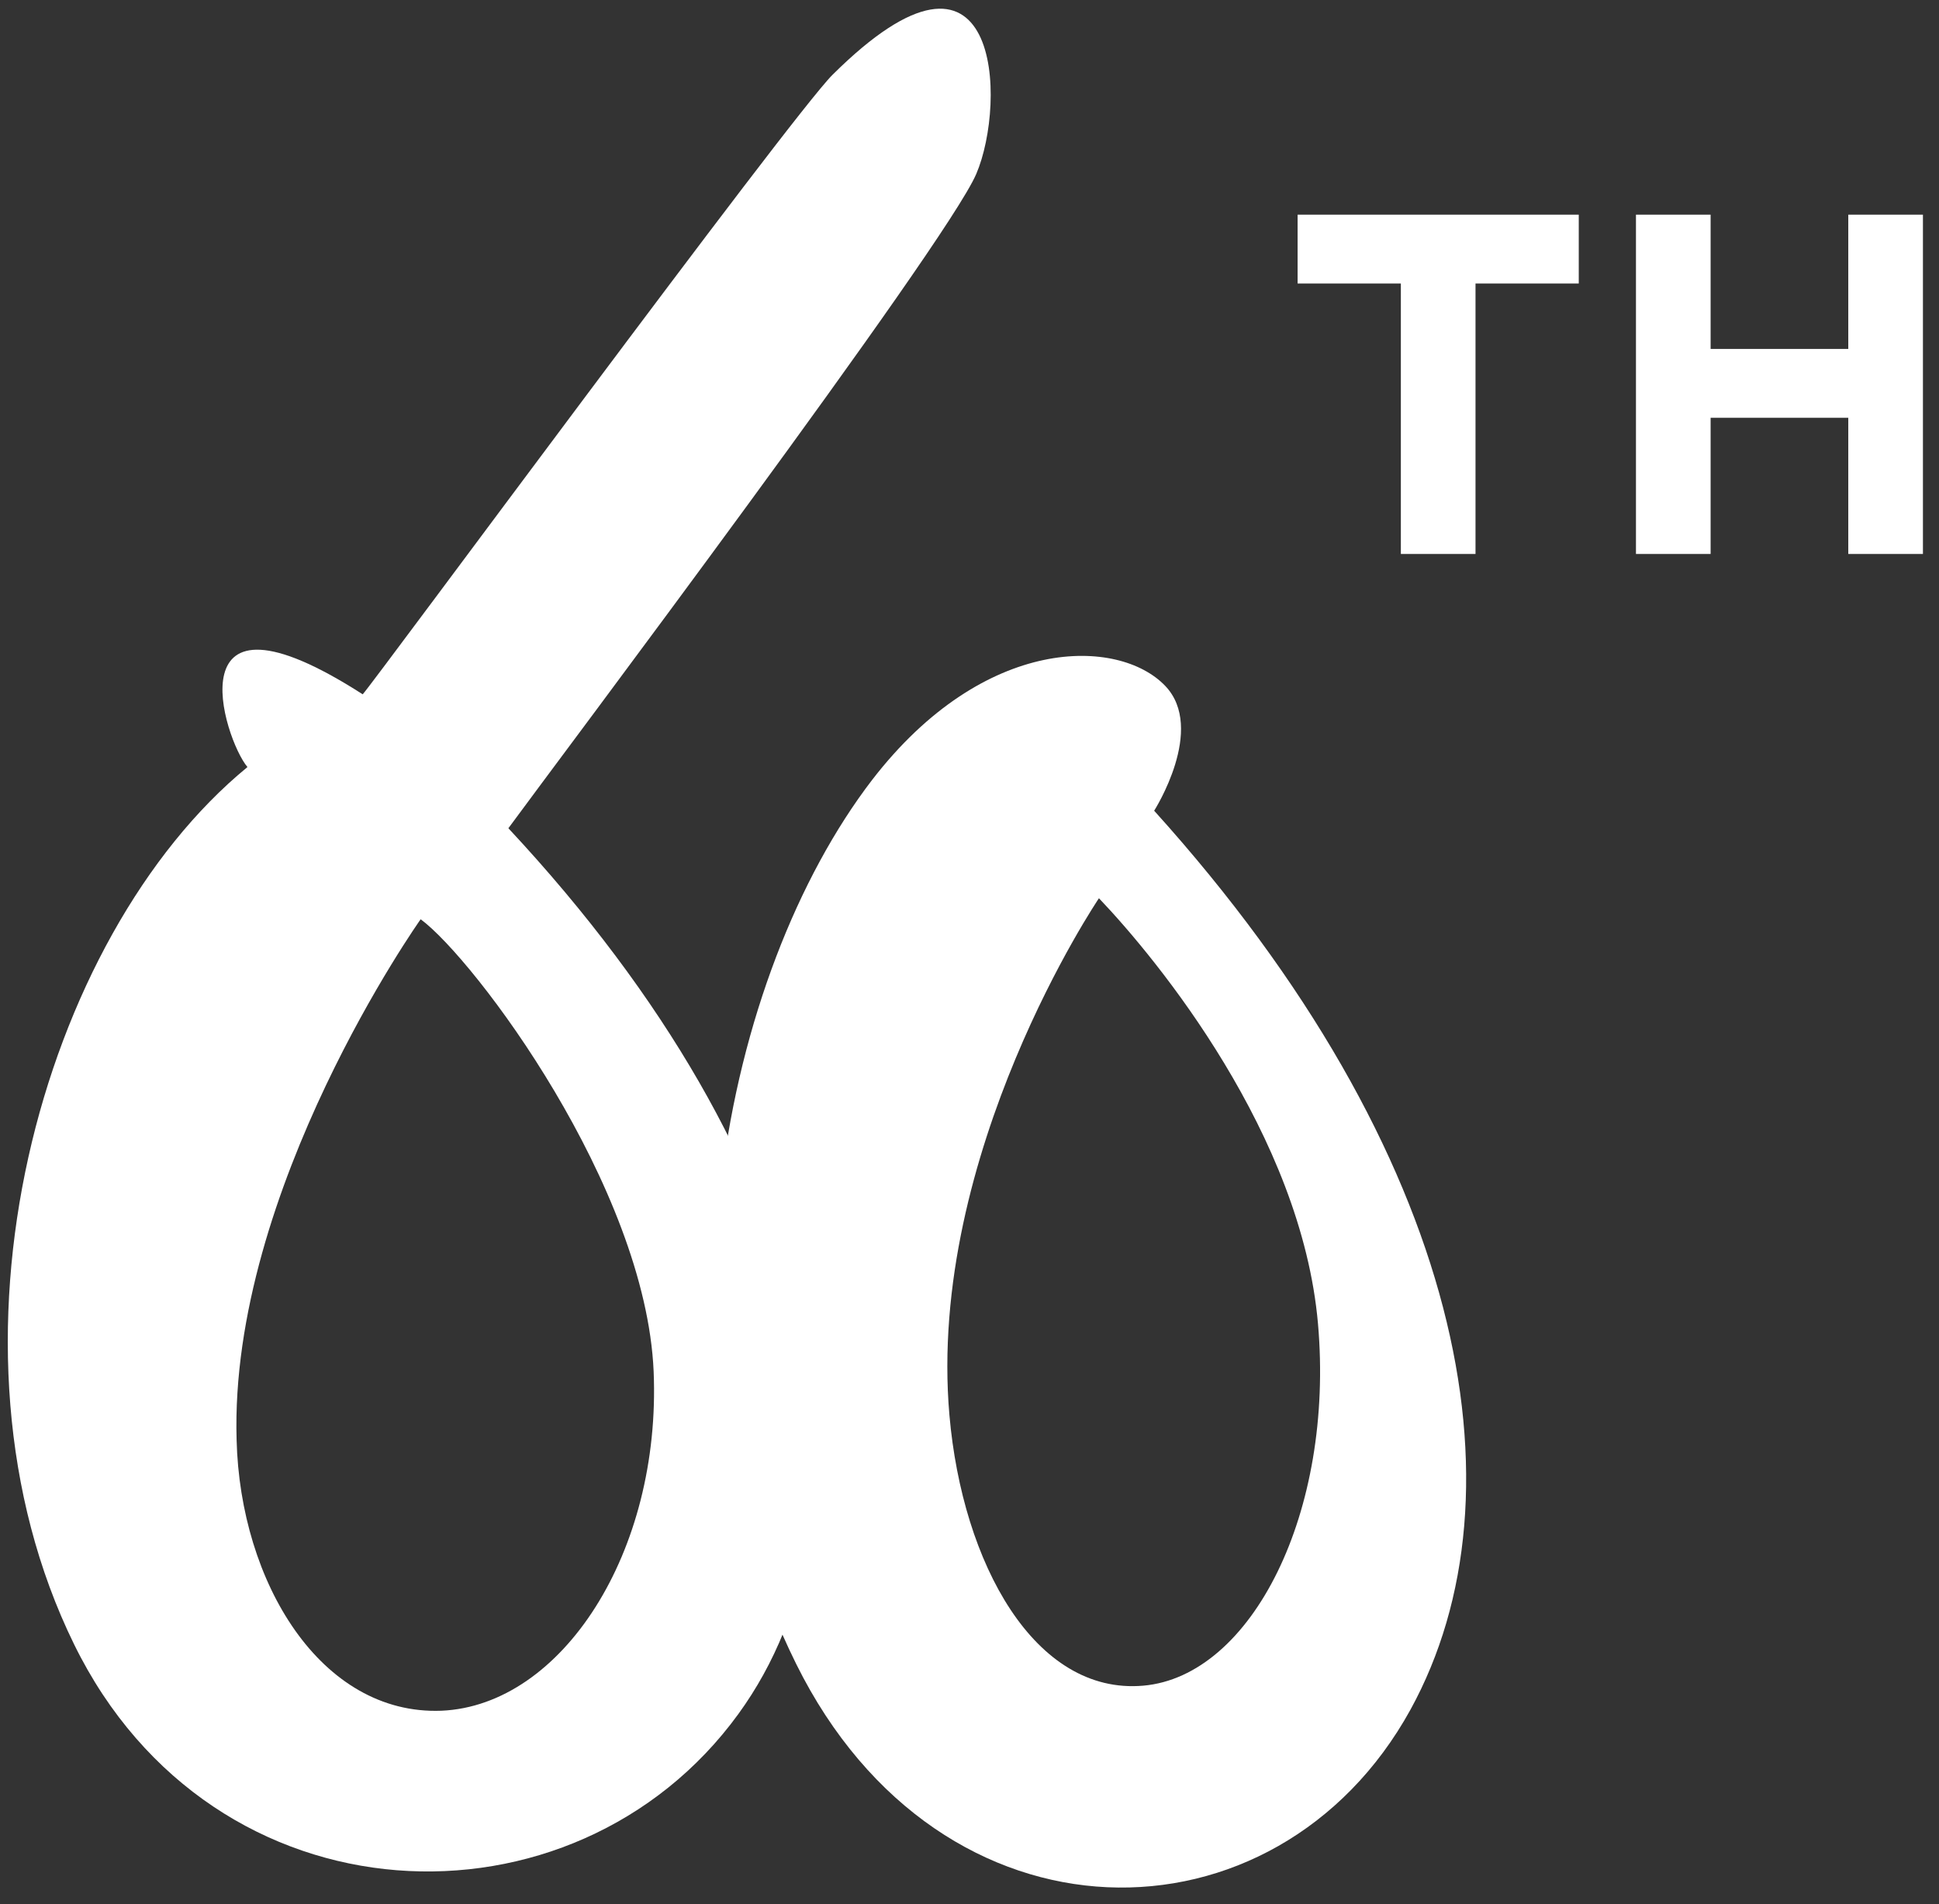
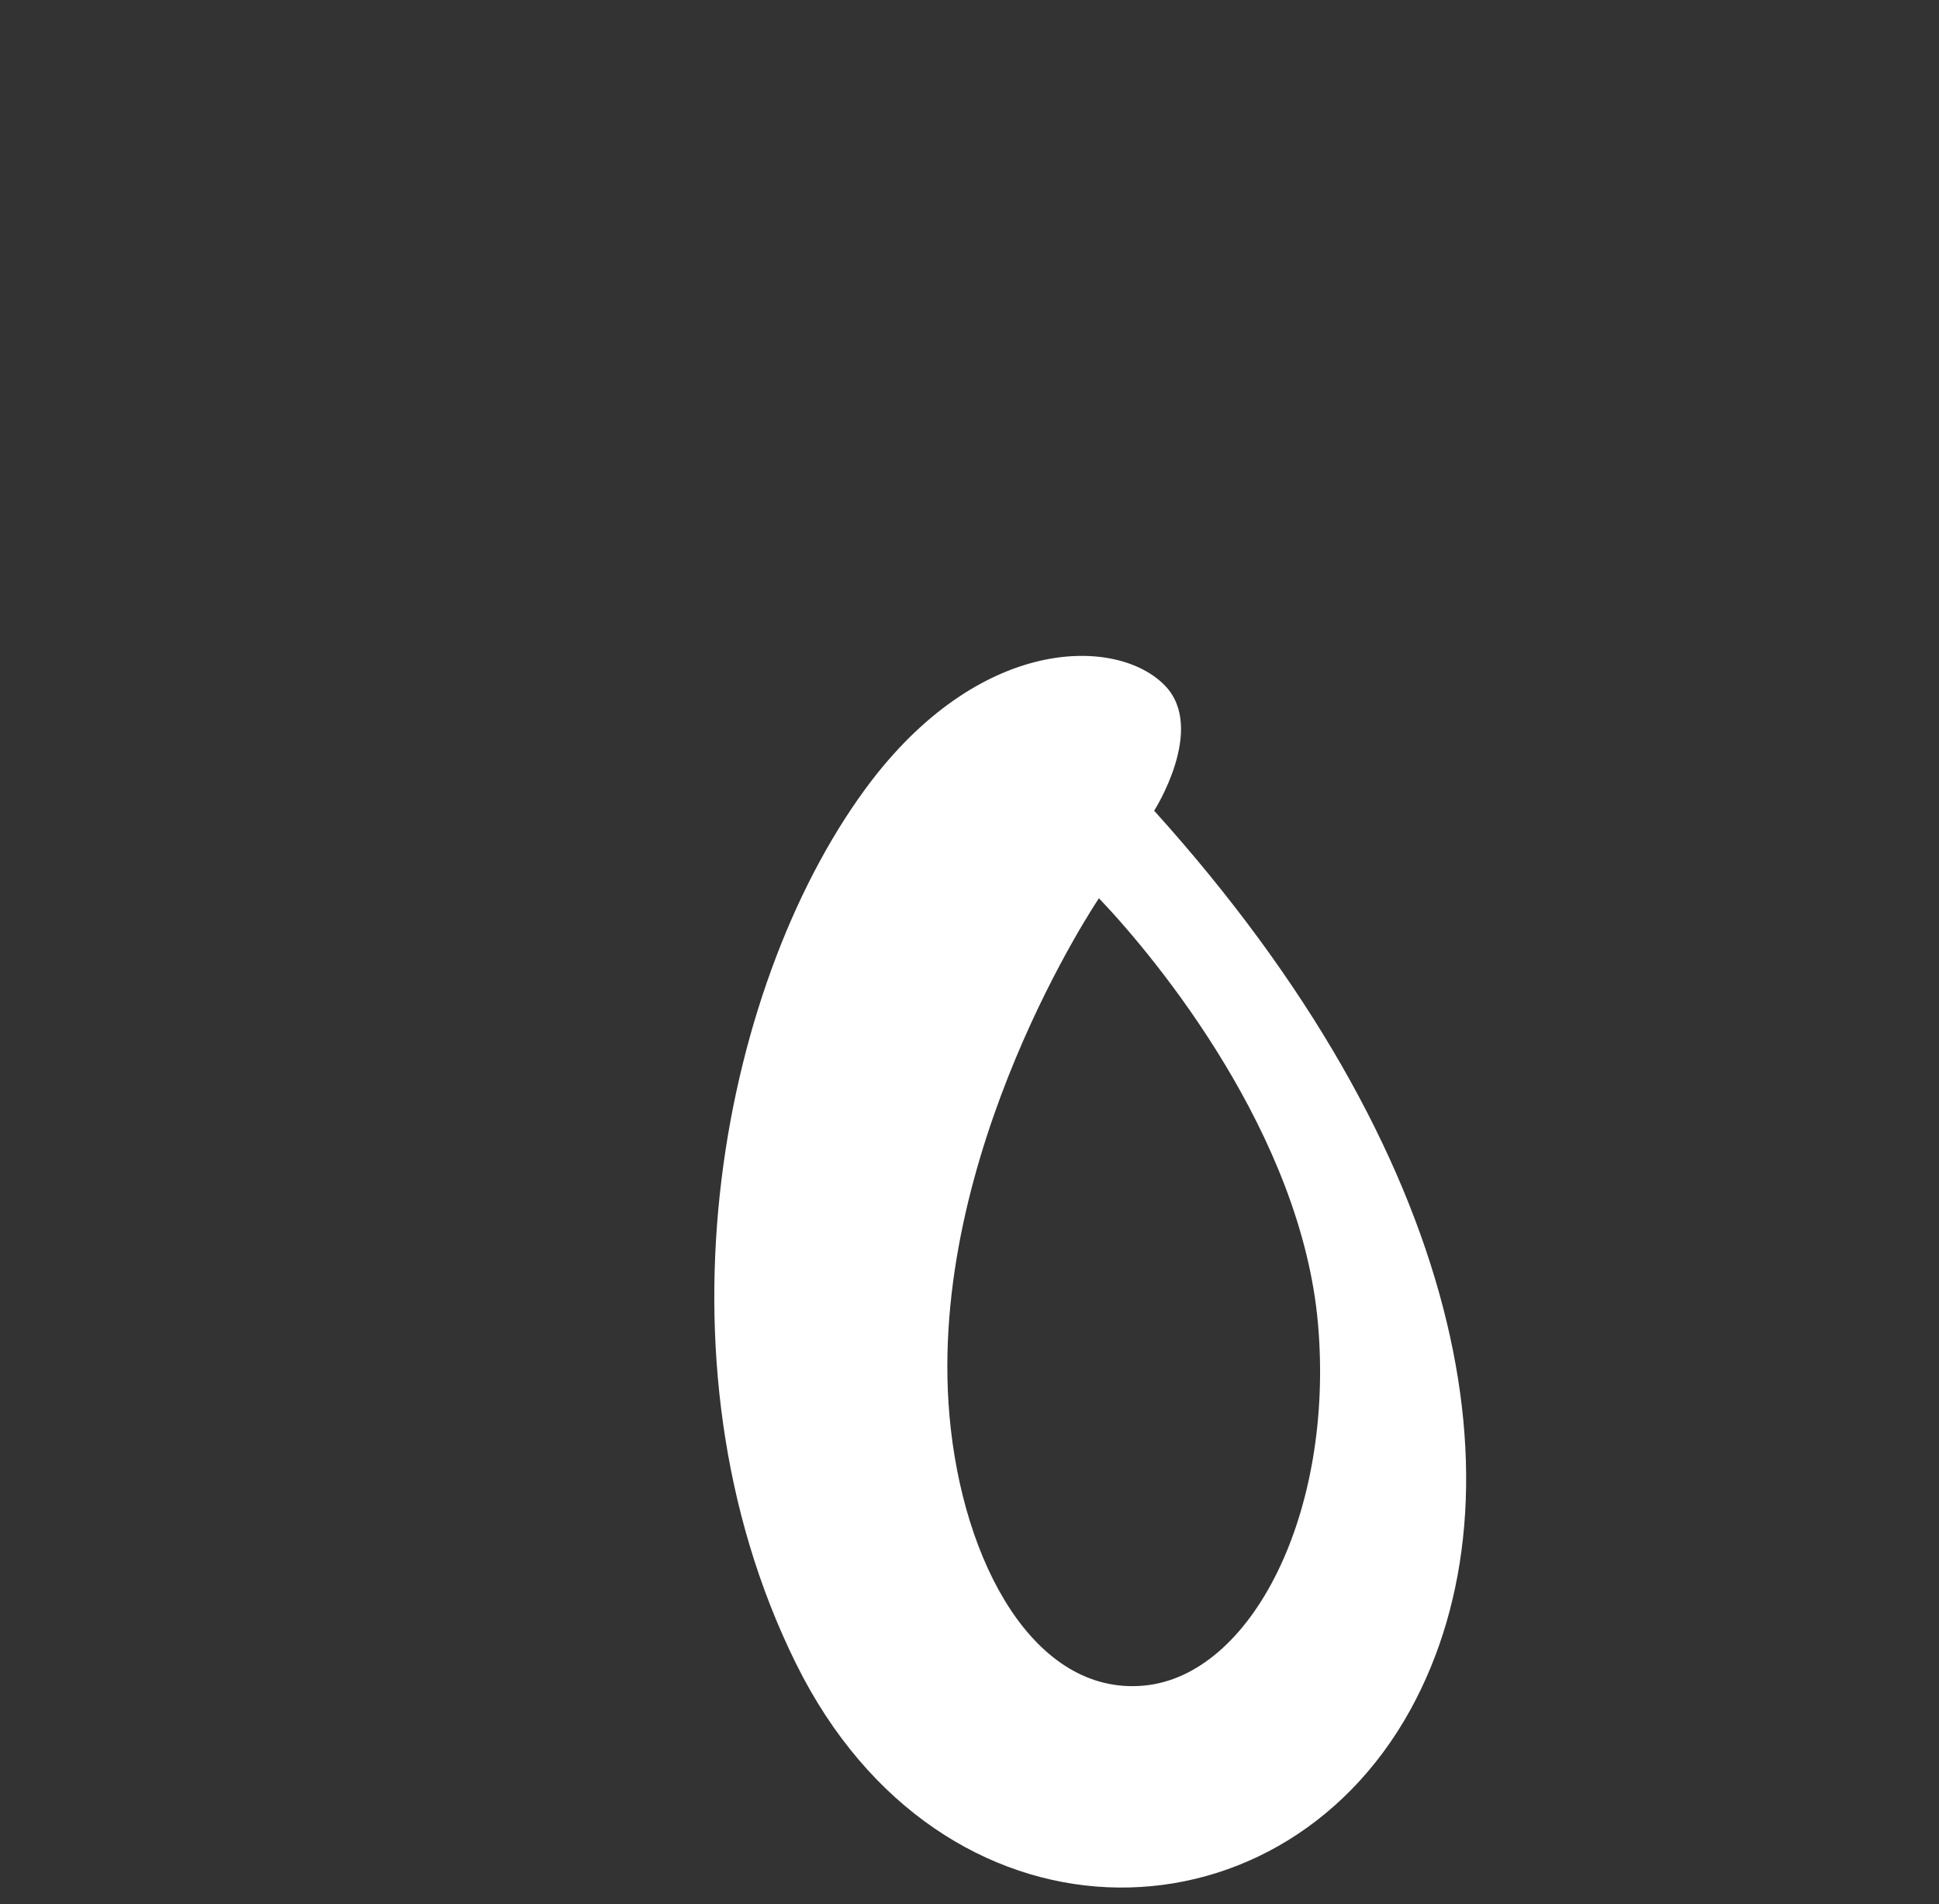
<svg xmlns="http://www.w3.org/2000/svg" width="56px" height="55px" viewBox="0 0 56 55" version="1.1">
  <rect x="0" y="0" width="56" height="55" fill="#333333" stroke="none" />
  <title>Group 29</title>
  <desc>Created with Sketch.</desc>
  <defs />
  <g id="Styleguide" stroke="none" stroke-width="1" fill="none" fill-rule="evenodd">
    <g id="Group-29" transform="translate(-3, 0)" fill="#FFFFFF">
      <g id="Group-28">
-         <path d="M13.854,49.132 C10.374,48.96 8.388,44.932 8.644,40.827 C9.057,33.596 15.25,26.307 15.25,26.307 C16.705,27.592 21.051,34.574 20.815,39.906 C20.579,45.124 17.335,49.286 13.854,49.132 L13.854,49.132 Z M33.11,6.264 C34.179,4.277 34.495,-1.347 29.225,3.047 C27.933,4.124 14.506,19.364 14.149,19.689 C8.939,15.661 10.04,20.629 10.65,21.492 C4.279,25.846 -0.007,37.336 3.453,46.294 C6.737,54.81 17.099,56.057 22.388,49.976 C27.126,44.529 26.281,34.497 18.003,23.909 C19.497,22.202 32.041,8.251 33.11,6.264 Z" id="Shape" transform="translate(17.985, 27.587) rotate(-5) translate(-17.985, -27.587) " />
        <path d="M34.975,48.801 C31.829,48.801 30.079,44.831 30.079,40.534 C30.079,32.938 35.682,26.033 35.682,26.033 C37.216,27.951 40.913,33.36 40.913,38.827 C40.913,44.293 38.121,48.801 34.975,48.801 L34.975,48.801 Z M37.491,23.654 C37.491,23.654 39.202,21.429 38.121,20.087 C36.921,18.591 33.067,18.13 29.45,22.062 C24.691,27.261 21.447,38.098 25.045,47.305 C28.466,56.052 38.14,56.819 42.603,50.163 C46.575,44.217 45.533,34.3 37.491,23.654 L37.491,23.654 Z" id="Shape" transform="translate(34.181, 36.794) rotate(-5) translate(-34.181, -36.794) " />
      </g>
-       <path d="M43.458,8.188 L40.476,8.188 L40.476,6.2 L48.596,6.2 L48.596,8.188 L45.614,8.188 L45.614,16 L43.458,16 L43.458,8.188 Z M50.248,6.2 L52.404,6.2 L52.404,10.078 L56.38,10.078 L56.38,6.2 L58.536,6.2 L58.536,16 L56.38,16 L56.38,12.066 L52.404,12.066 L52.404,16 L50.248,16 L50.248,6.2 Z" id="TH" />
    </g>
  </g>
</svg>